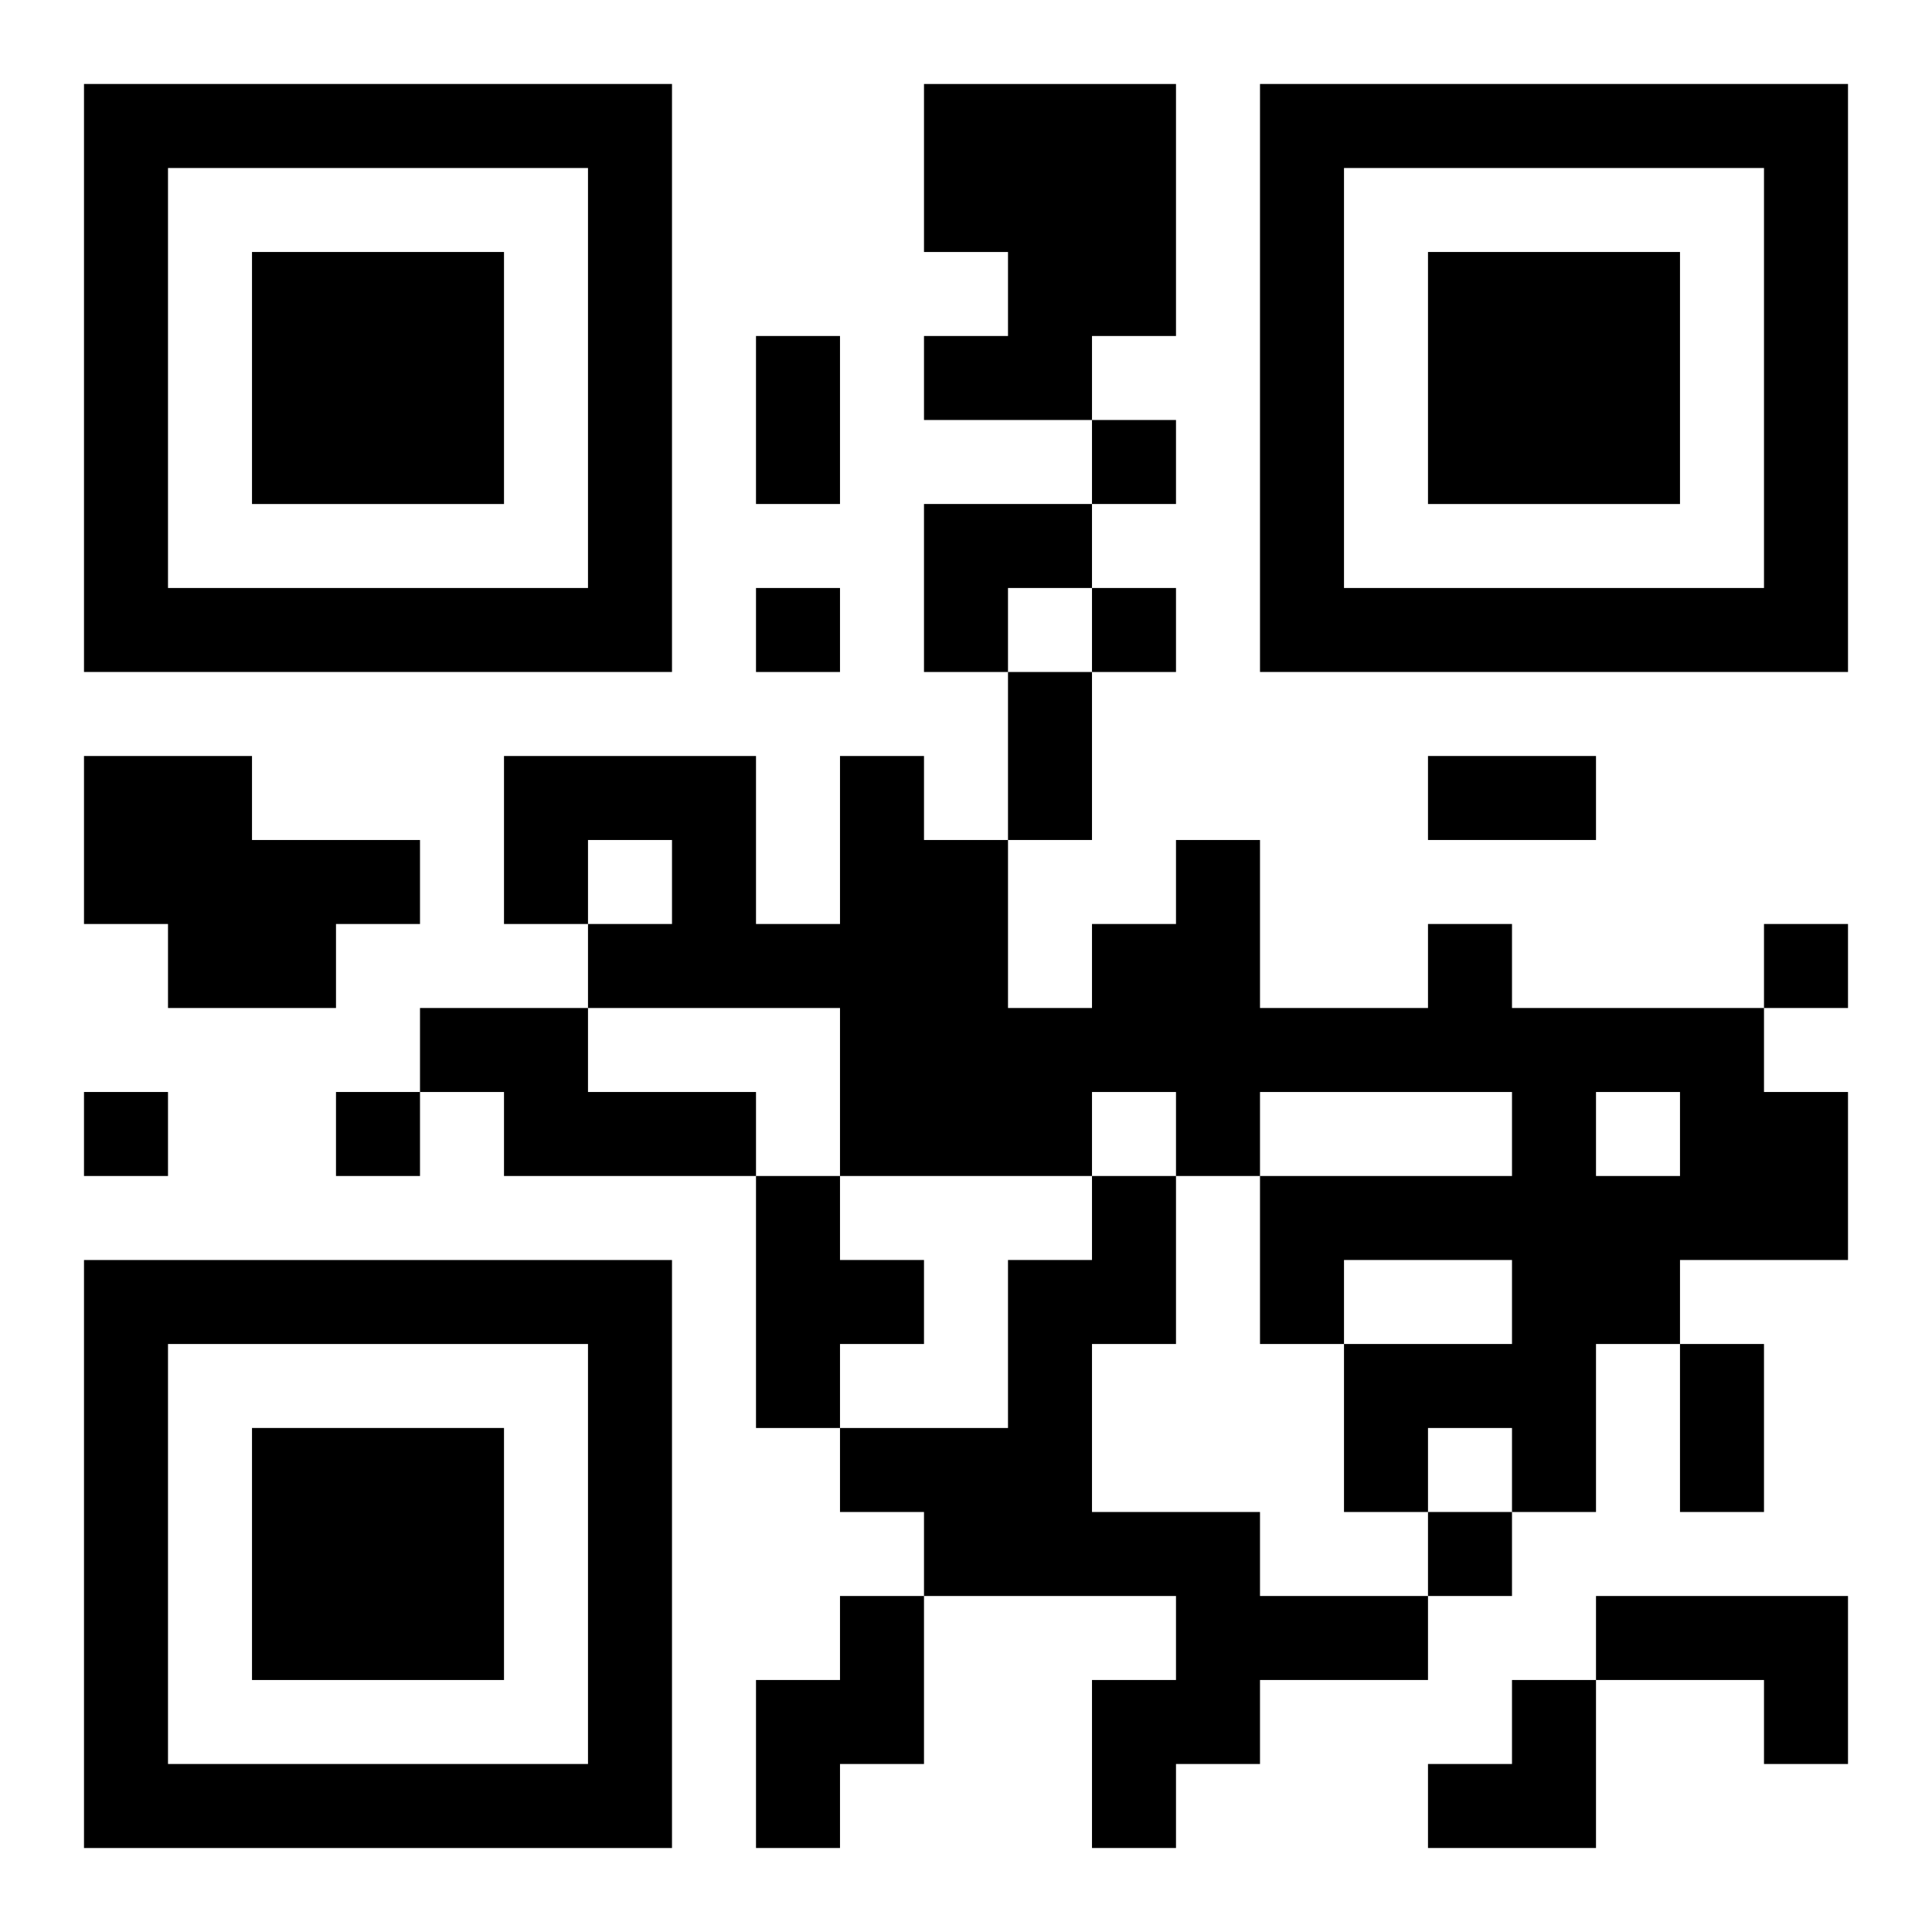
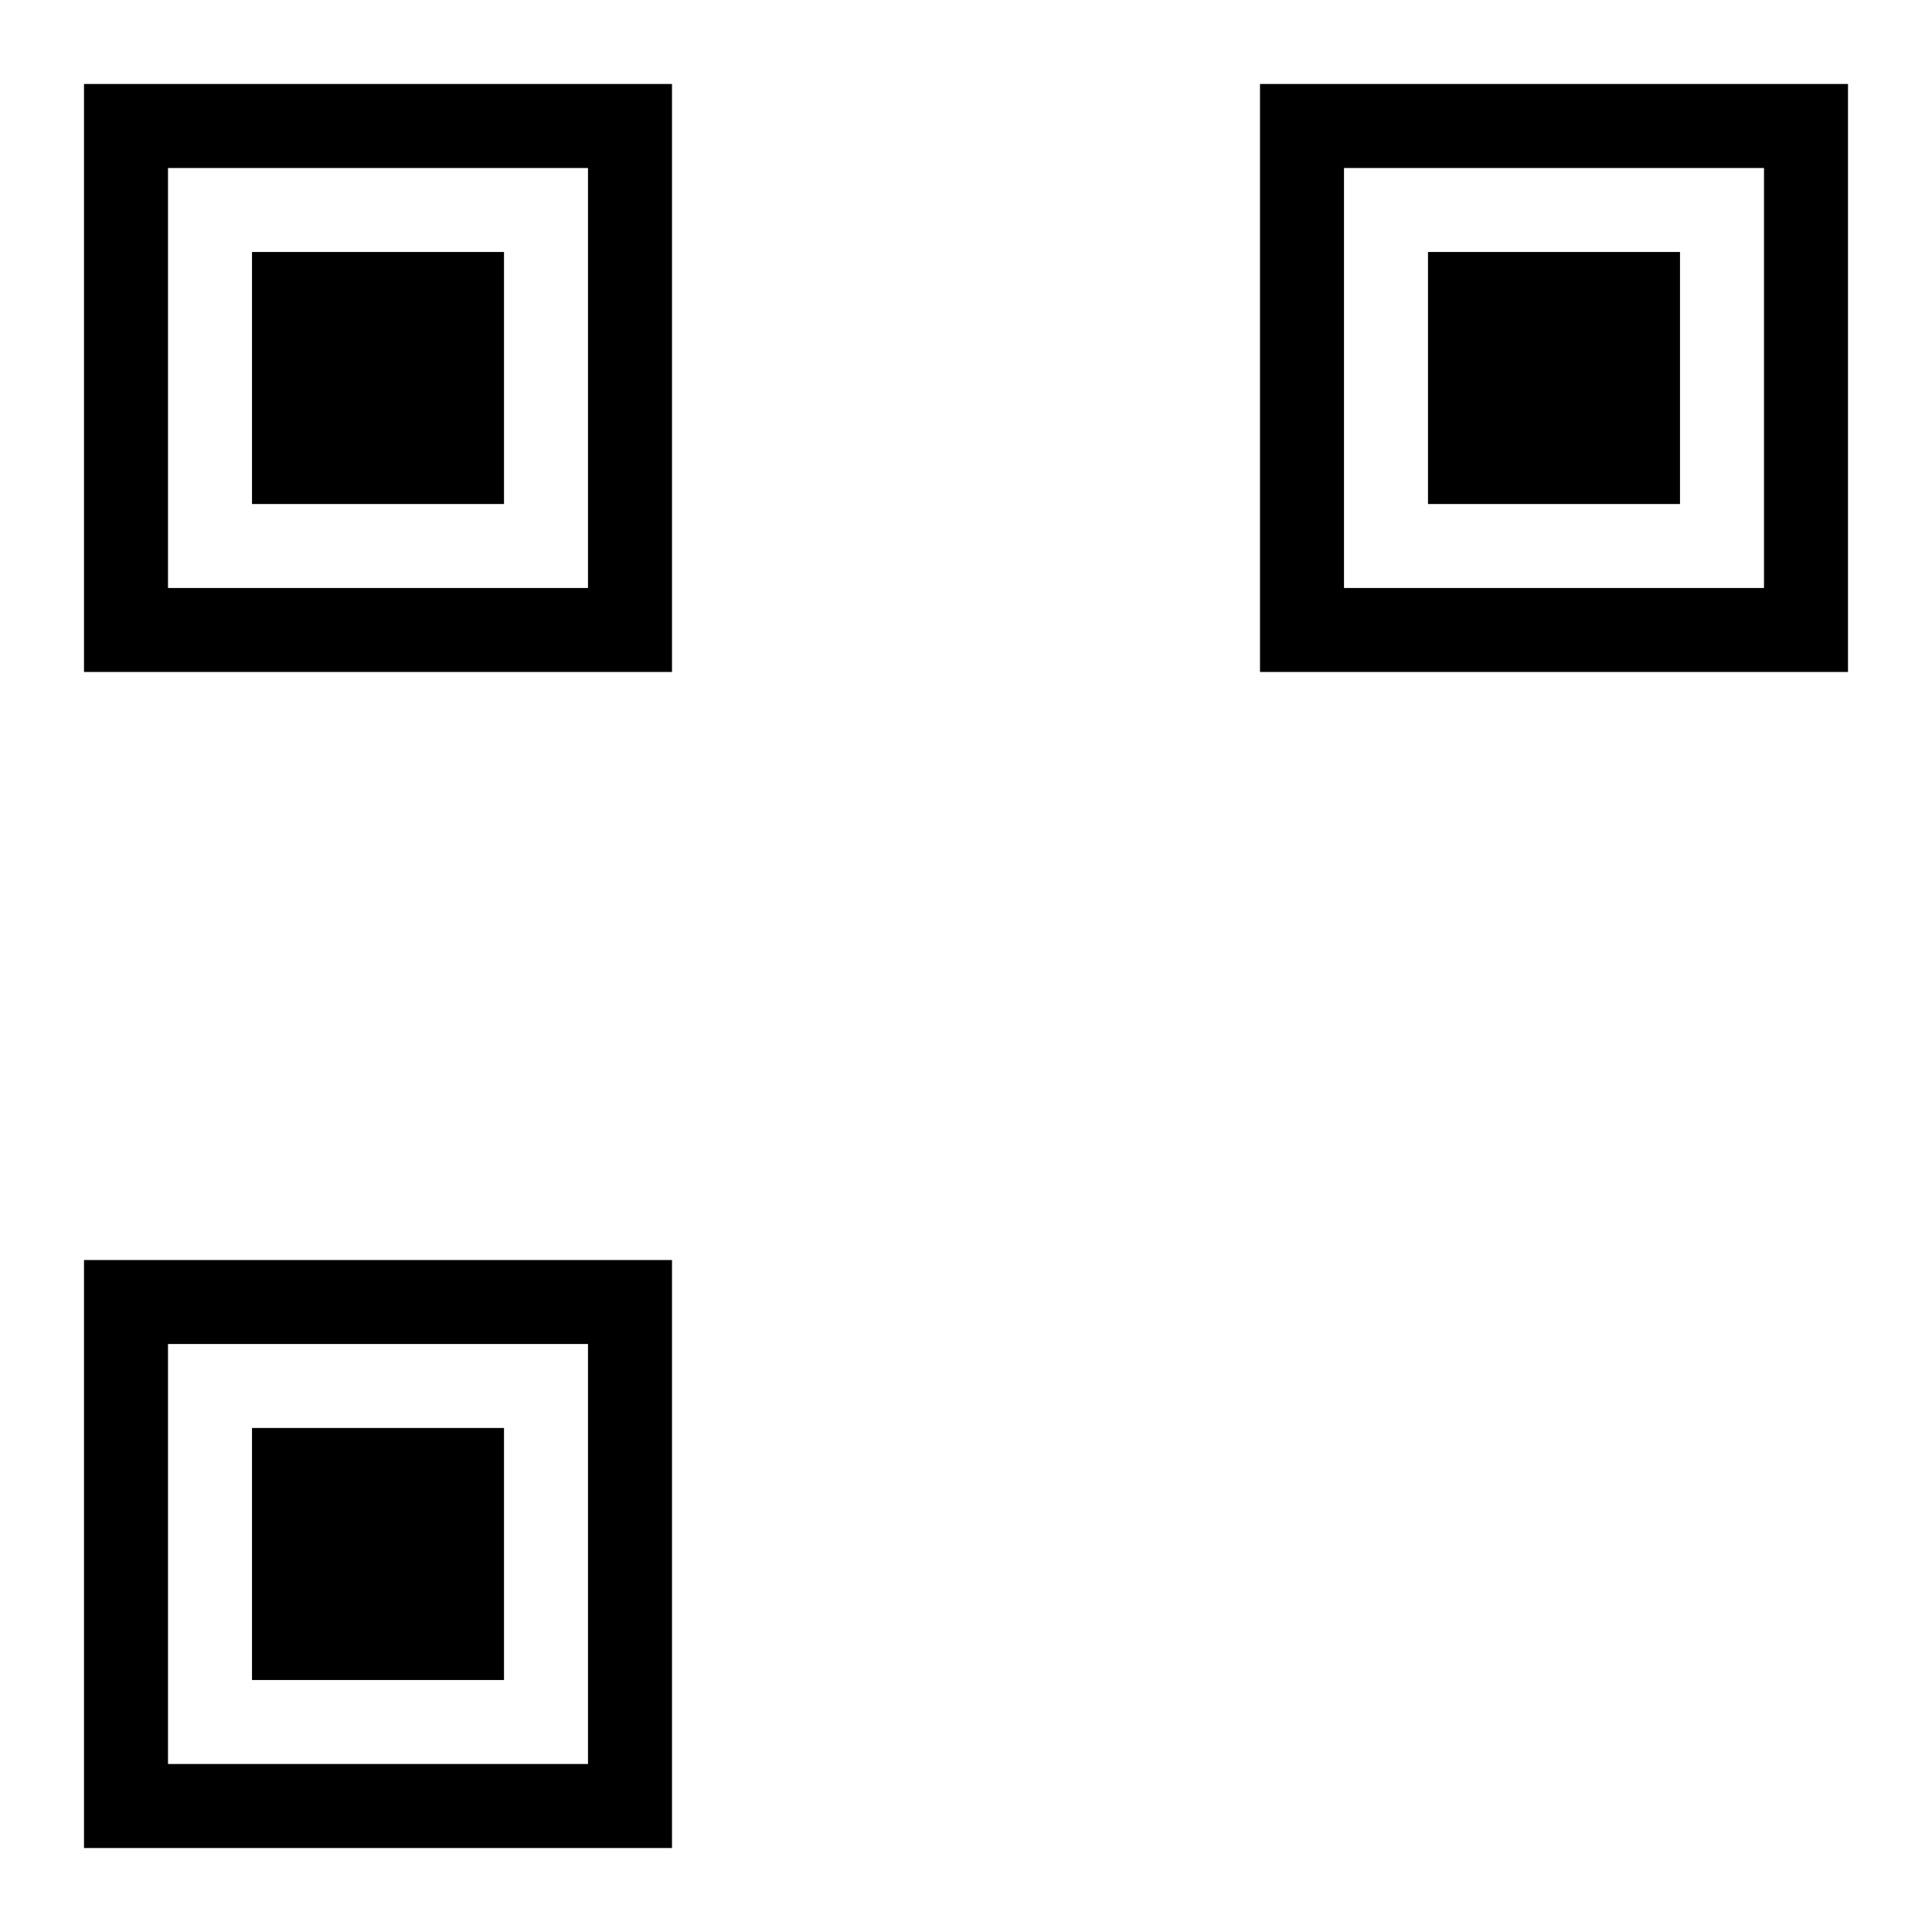
<svg xmlns="http://www.w3.org/2000/svg" xmlns:xlink="http://www.w3.org/1999/xlink" width="250" height="250" baseProfile="full" version="1.1" viewBox="-1 -1 23 23">
  <symbol id="a">
-     <path d="m0 7v7h7v-7h-7zm1 1h5v5h-5v-5zm1 1v3h3v-3h-3z" />
+     <path d="m0 7v7h7v-7h-7zm1 1h5v5h-5v-5m1 1v3h3v-3h-3z" />
  </symbol>
  <use y="-7" xlink:href="#a" />
  <use y="7" xlink:href="#a" />
  <use x="14" y="-7" xlink:href="#a" />
-   <path d="m10 0h3v3h-1v1h-2v-1h1v-1h-1v-2m-10 8h2v1h2v1h-1v1h-2v-1h-1v-2m16 2h1v1h3v1h1v2h-2v1h-1v2h-1v-1h-1v1h-1v-2h2v-1h-2v1h-1v-2h3v-1h-3v1h-1v-1h-1v1h-3v-2h-3v-1h1v-1h-1v1h-1v-2h3v2h1v-2h1v1h1v2h1v-1h1v-1h1v2h2v-1m2 2v1h1v-1h-1m-14-1h2v1h2v1h-3v-1h-1v-1m4 2h1v1h1v1h-1v1h-1v-3m4 0h1v2h-1v2h2v1h2v1h-2v1h-1v1h-1v-2h1v-1h-3v-1h-1v-1h2v-2h1v-1m-3 5h1v2h-1v1h-1v-2h1v-1m9 0h3v2h-1v-1h-2v-1m-6-14v1h1v-1h-1m-4 2v1h1v-1h-1m4 0v1h1v-1h-1m8 4v1h1v-1h-1m-20 2v1h1v-1h-1m3 0v1h1v-1h-1m13 5v1h1v-1h-1m-8-14h1v2h-1v-2m3 4h1v2h-1v-2m5 1h2v1h-2v-1m3 7h1v2h-1v-2m-9-10h2v1h-1v1h-1zm6 14m1 0h1v2h-2v-1h1z" />
</svg>